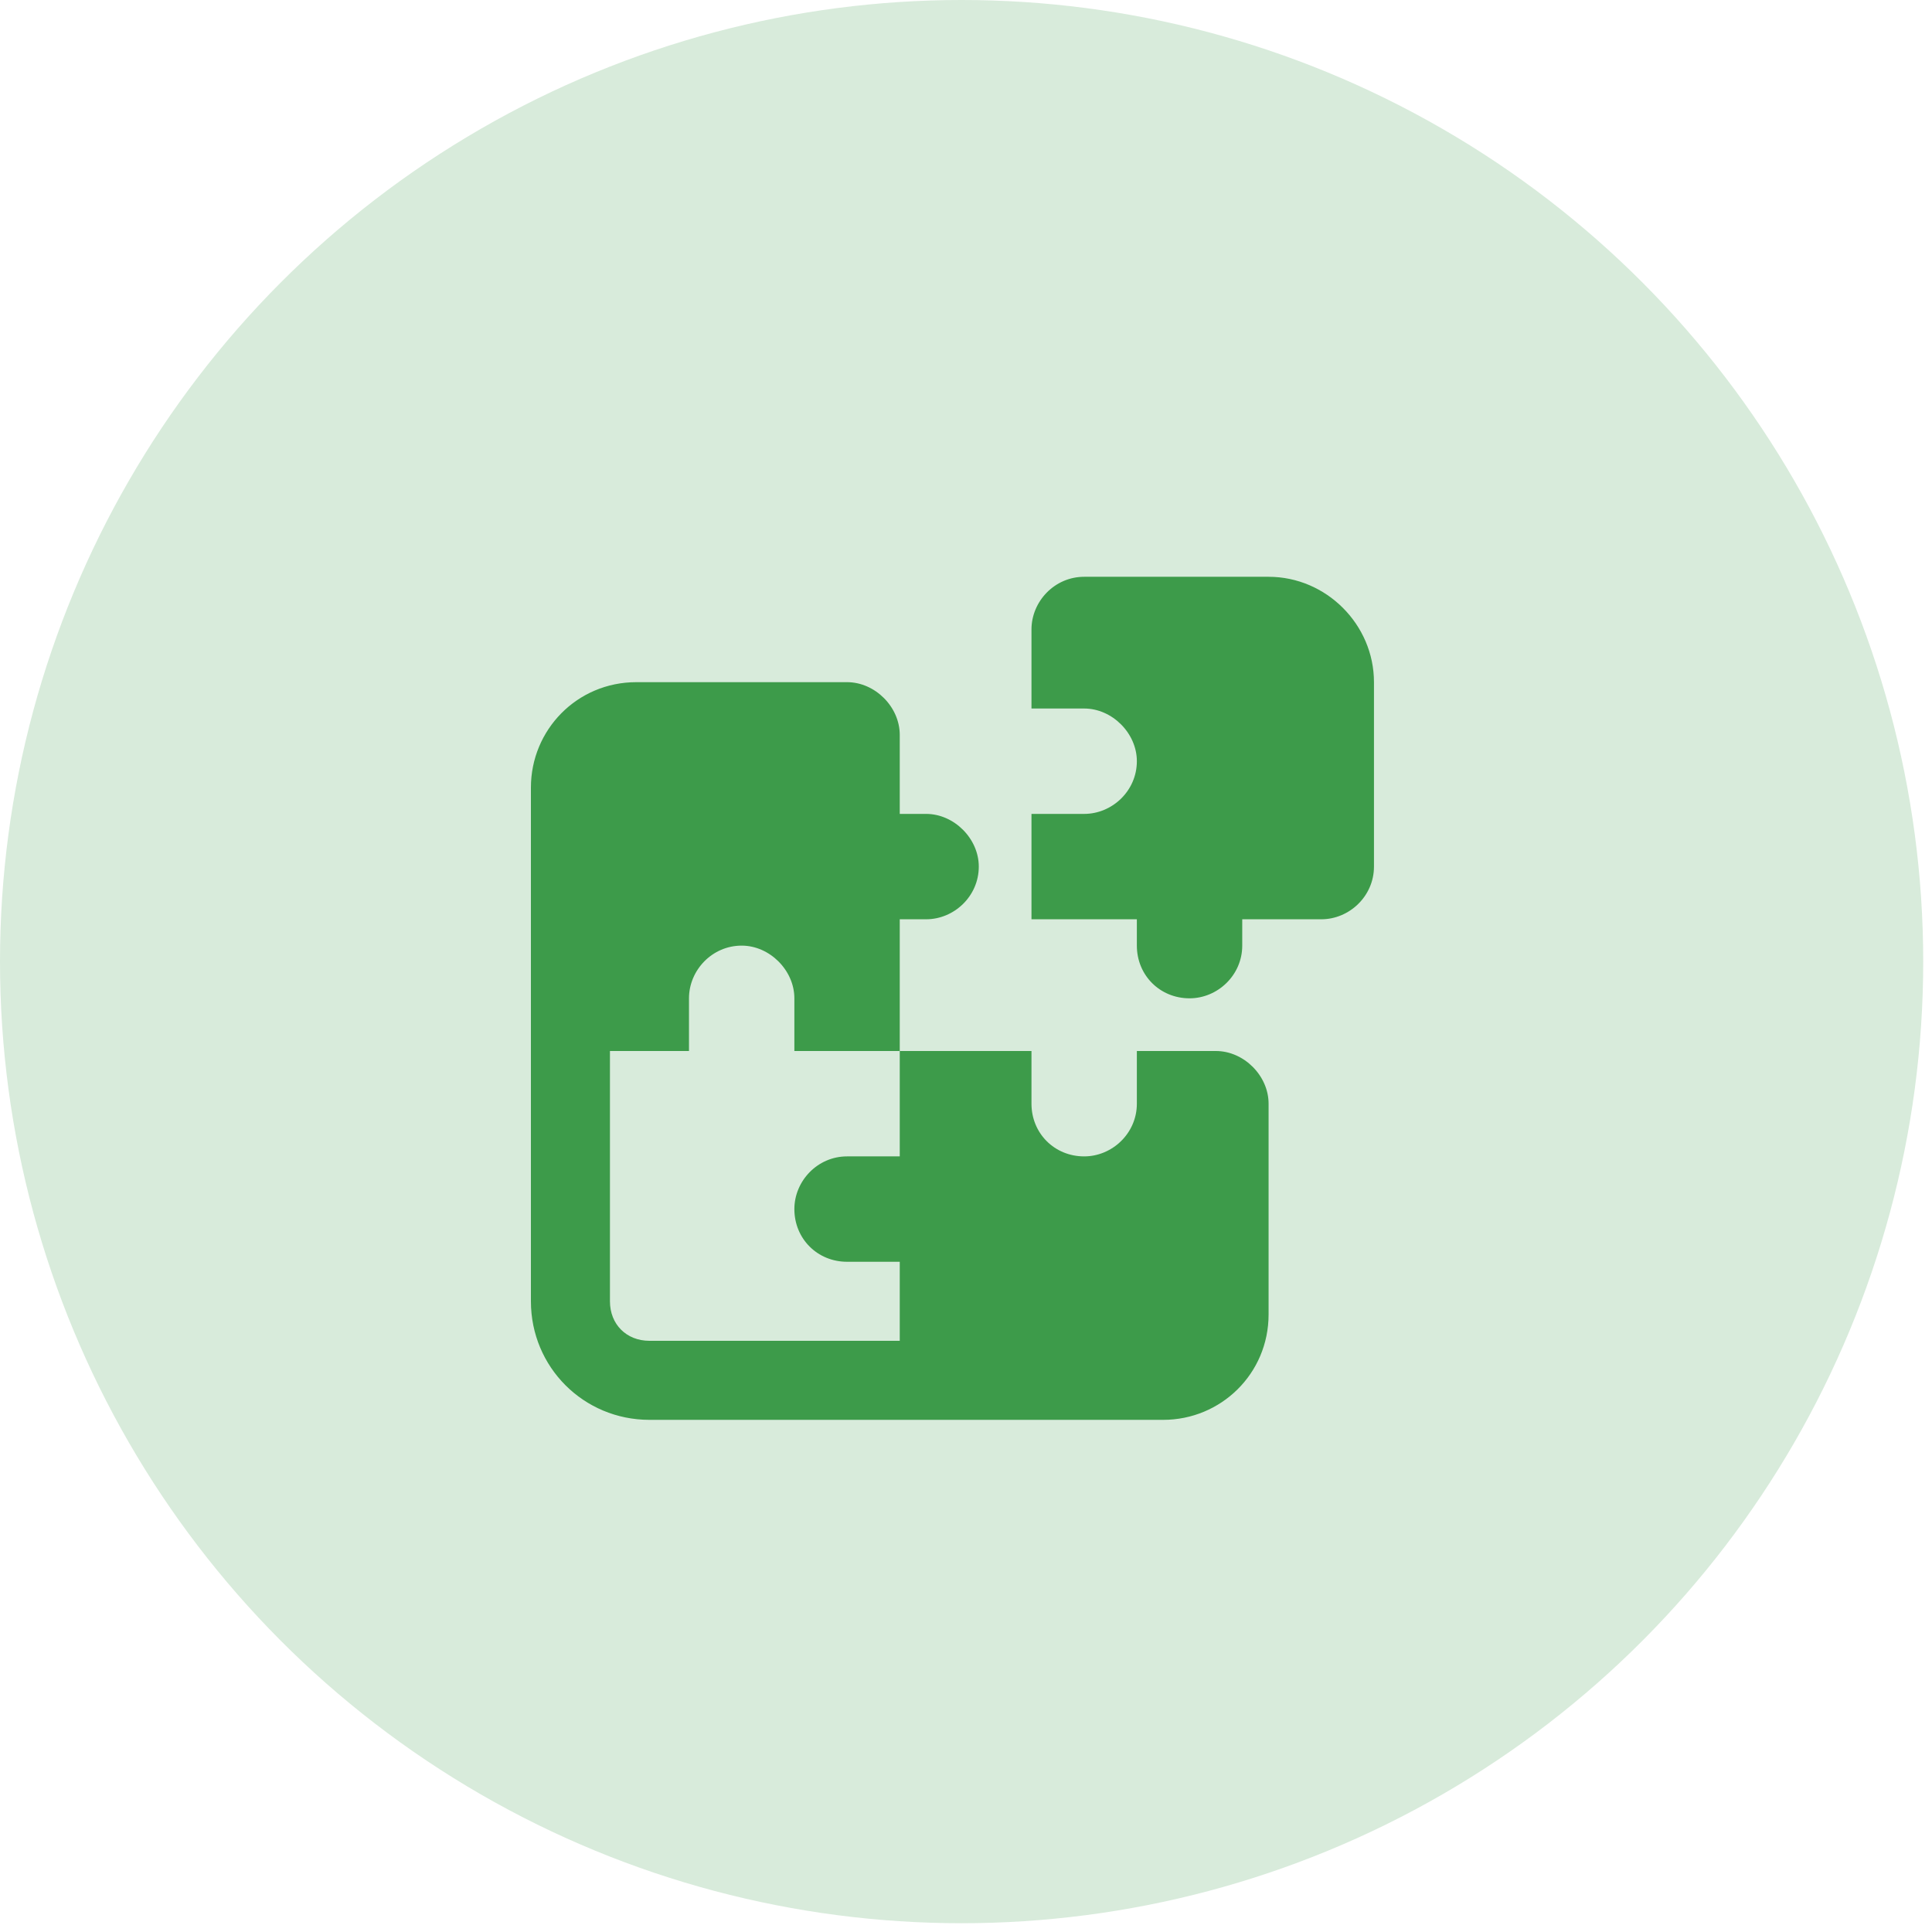
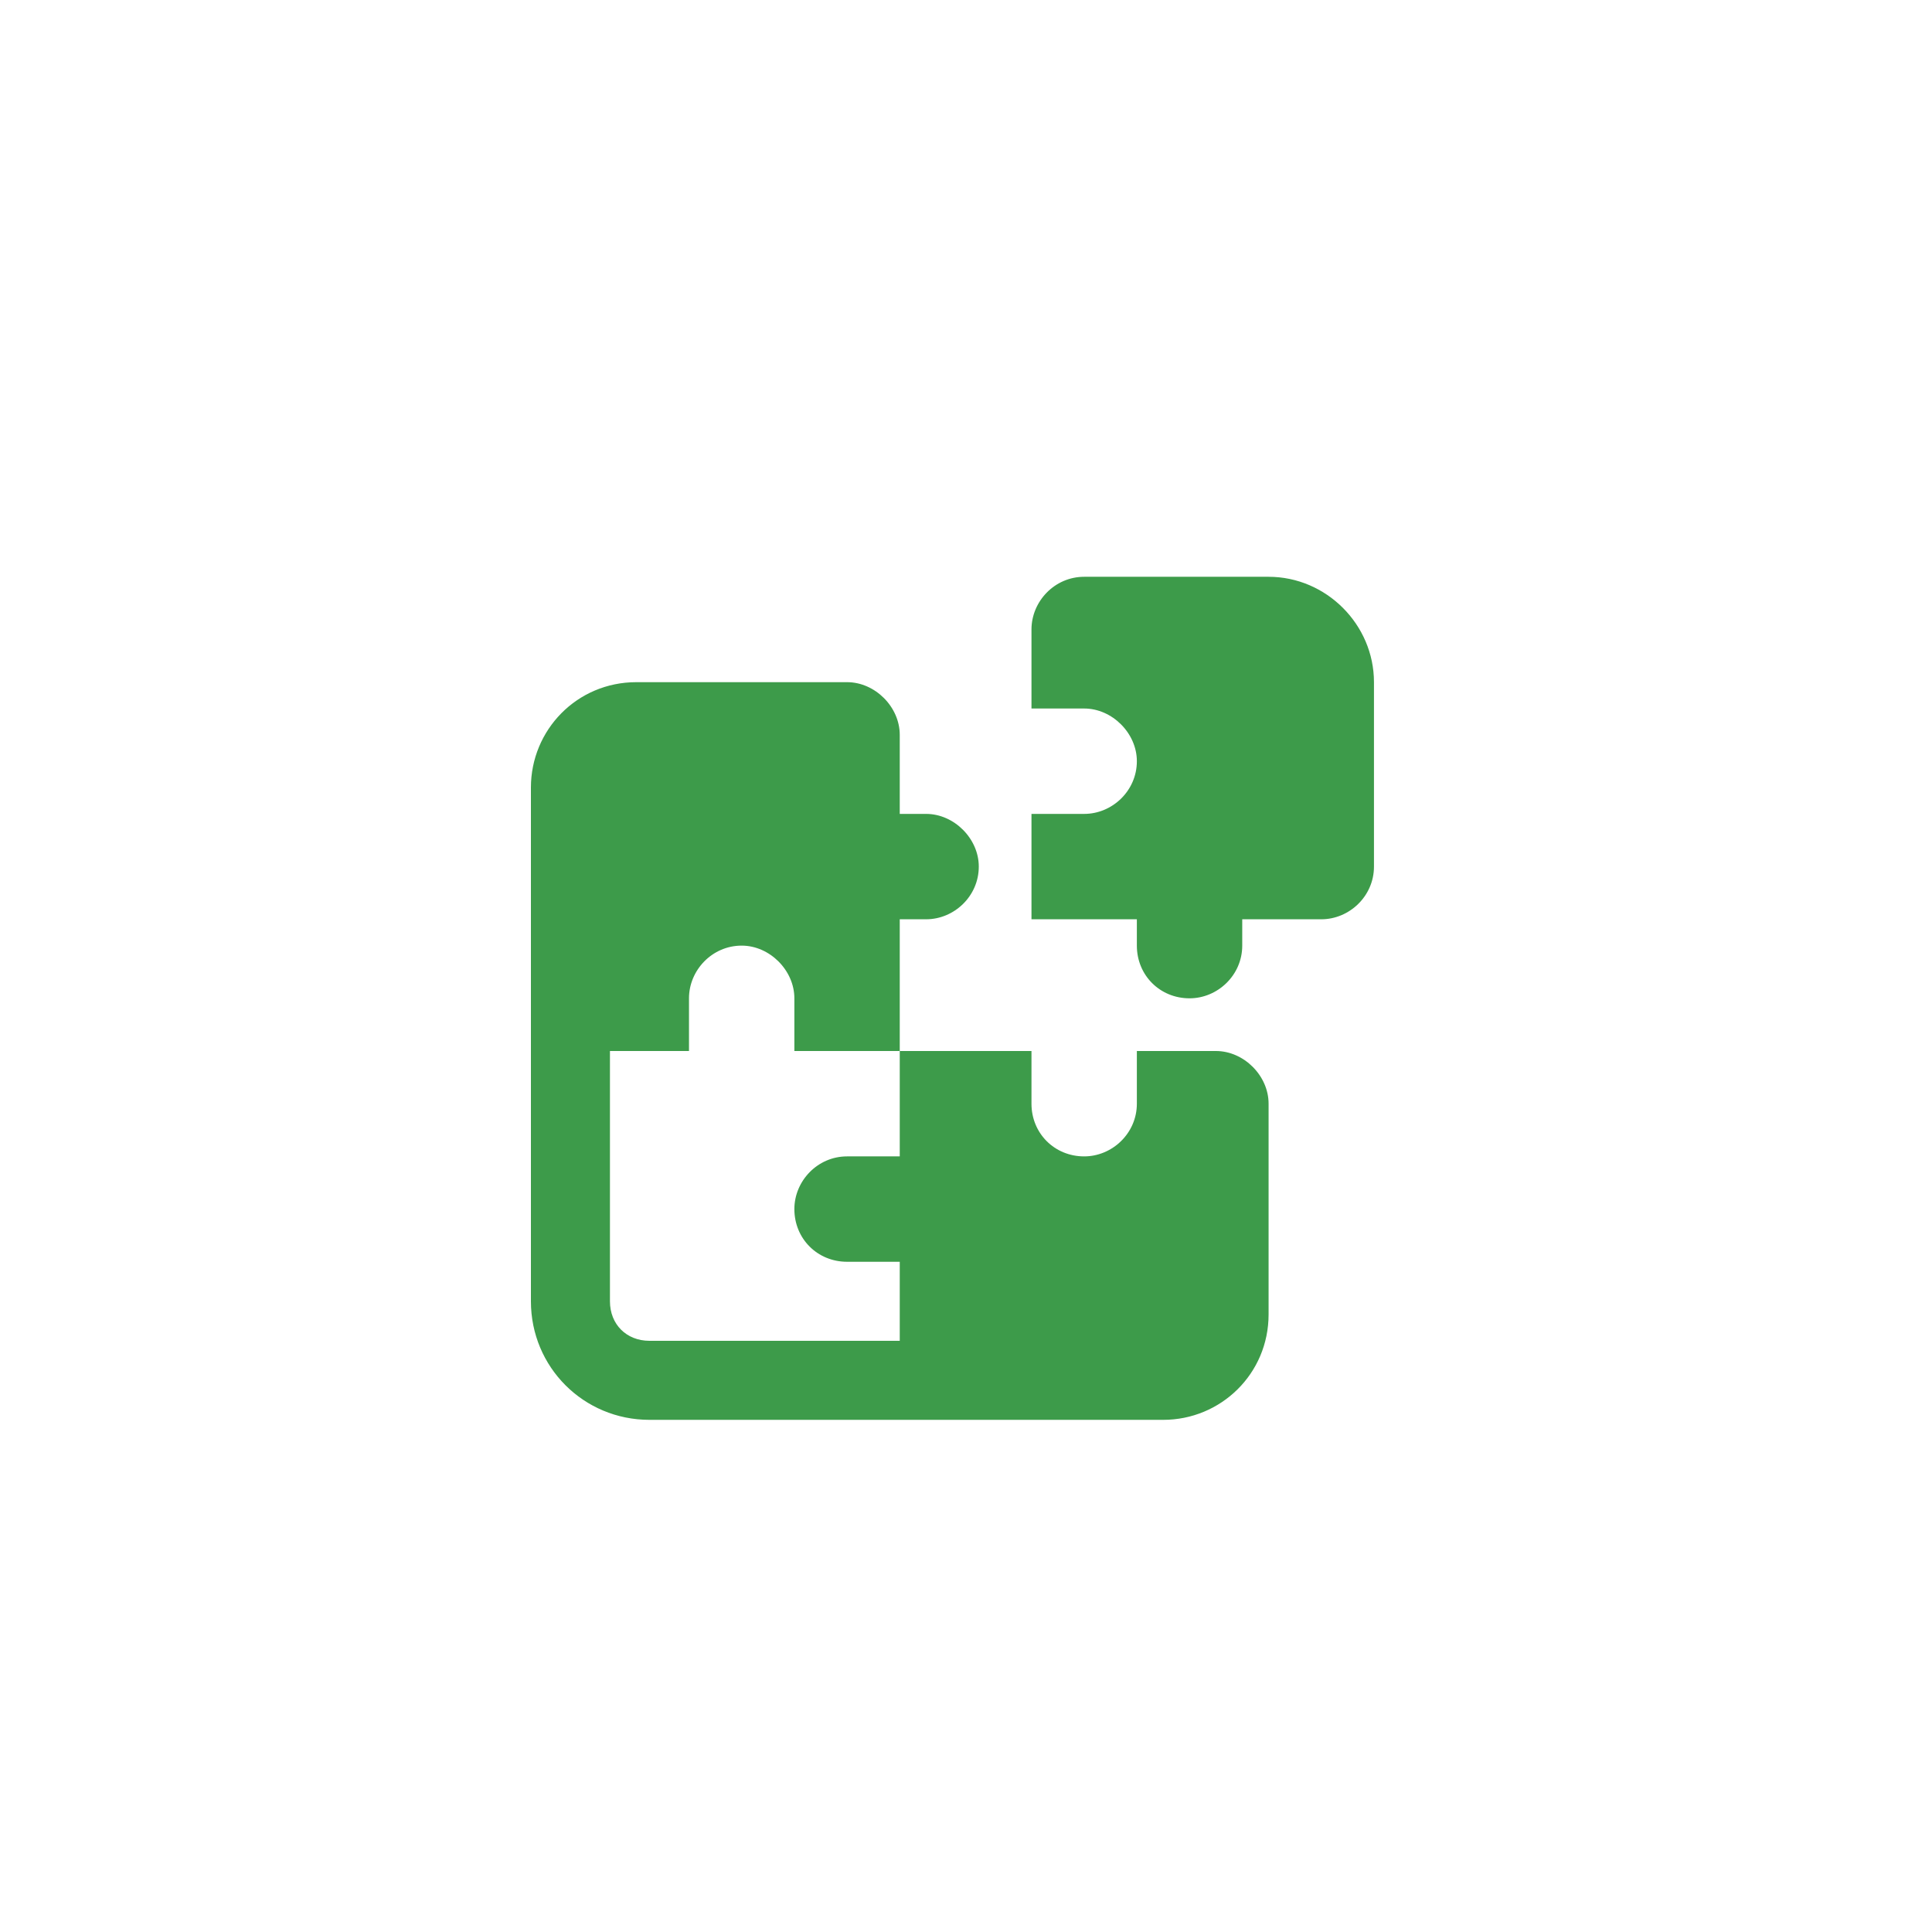
<svg xmlns="http://www.w3.org/2000/svg" width="55" height="55" viewBox="0 0 55 55" fill="none">
-   <circle cx="27.375" cy="27.375" r="27.375" fill="#D8EBDB" />
  <path d="M36.114 16.42H30.864C30.02 16.42 29.364 17.123 29.364 17.92V20.17H30.864C31.661 20.17 32.364 20.873 32.364 21.67C32.364 22.514 31.661 23.17 30.864 23.17H29.364V26.17H32.364V26.92C32.364 27.764 33.02 28.42 33.864 28.42C34.661 28.42 35.364 27.764 35.364 26.92V26.17H37.614C38.411 26.17 39.114 25.514 39.114 24.67V19.42C39.114 17.779 37.755 16.42 36.114 16.42ZM34.614 29.92H32.364V31.42C32.364 32.264 31.661 32.92 30.864 32.92C30.02 32.92 29.364 32.264 29.364 31.42V29.92H25.614V32.92H24.114C23.27 32.92 22.614 33.623 22.614 34.42C22.614 35.264 23.27 35.92 24.114 35.92H25.614V38.17H18.489C17.833 38.17 17.364 37.701 17.364 37.045V29.92H19.614V28.42C19.614 27.623 20.27 26.92 21.114 26.92C21.911 26.92 22.614 27.623 22.614 28.42V29.92H25.614V26.17H26.364C27.161 26.17 27.864 25.514 27.864 24.67C27.864 23.873 27.161 23.17 26.364 23.17H25.614V20.92C25.614 20.123 24.911 19.42 24.114 19.42H18.114C16.426 19.42 15.114 20.779 15.114 22.42V37.045C15.114 38.92 16.614 40.42 18.489 40.42H33.114C34.755 40.42 36.114 39.108 36.114 37.42V31.42C36.114 30.623 35.411 29.92 34.614 29.92Z" fill="#3D9B4A" />
</svg>